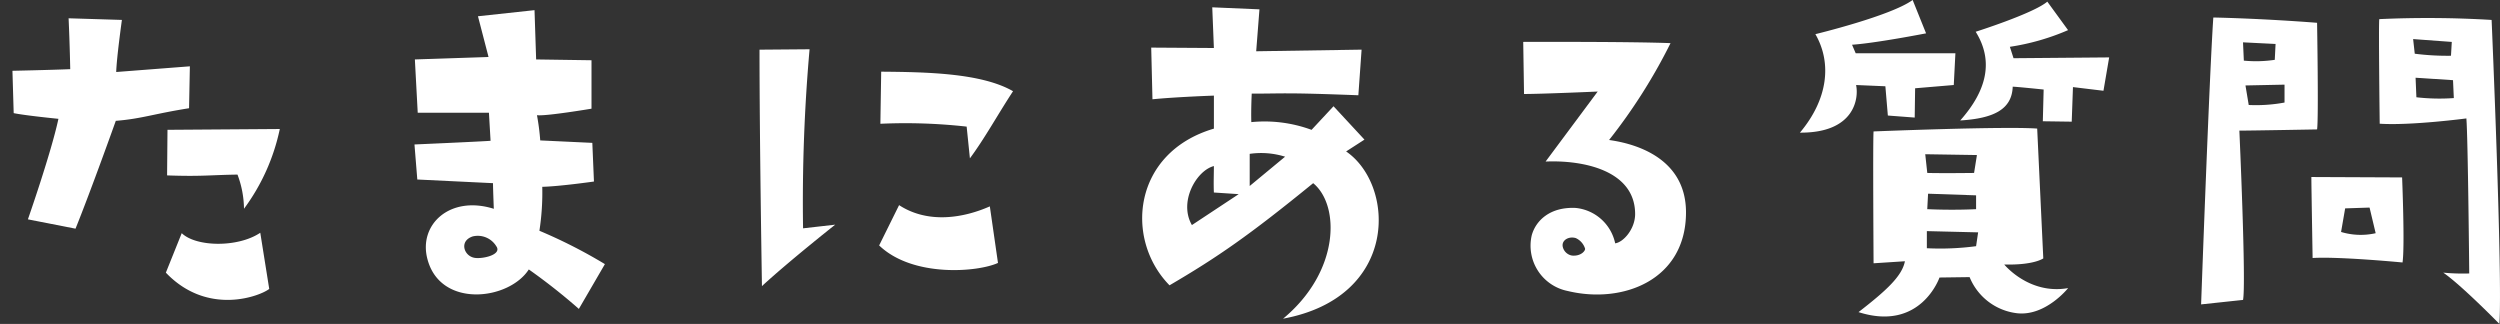
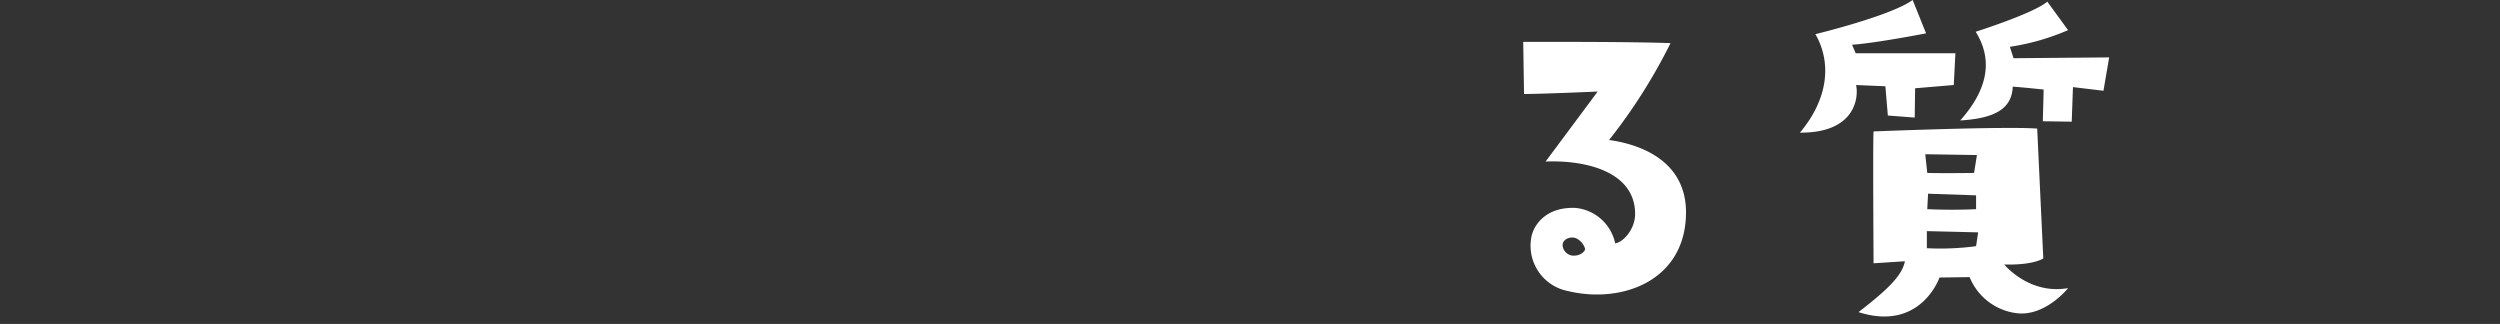
<svg xmlns="http://www.w3.org/2000/svg" width="401.859" height="52.068" viewBox="0 0 401.859 52.068">
  <rect x="0" y="0" width="401.859" height="52.068" fill="#333333" stroke="none" />
  <defs>
    <clipPath id="clip-path">
      <rect id="Rectangle_505" data-name="Rectangle 505" width="401.859" height="52.068" fill="#fff" />
    </clipPath>
  </defs>
  <g id="Group_862" data-name="Group 862" transform="translate(-4)">
    <g id="Group_861" data-name="Group 861" transform="translate(4 0)" clip-path="url(#clip-path)">
-       <path id="Path_7542" data-name="Path 7542" d="M.2,17.906,0,11.1s6.215-.131,9.29-.262c0,0-.066-3.794-.263-8.177l8.569.262s-.85,6.083-.915,8.373l11.839-.915-.13,6.736c-5.756.916-7.653,1.7-11.775,2.027,0,0-3.99,11.186-6.476,17.335l-7.653-1.5S6.215,24.316,7.392,18.821c0,0-5.3-.523-7.195-.915M24.661,43.548,27.212,37.2c2.29,2.224,9.027,2.354,12.625-.065l1.439,9.027C39.9,47.275,31.4,50.612,24.661,43.548m.262-22.96,18.054-.13a32.887,32.887,0,0,1-5.756,12.82,16.013,16.013,0,0,0-1.046-5.493c-4.448.065-5.822.327-11.316.13Z" transform="translate(2 0.279)" fill="#fff" />
-       <path id="Path_7543" data-name="Path 7543" d="M58.489,23.067s10.531-.459,12.232-.589l-.262-4.513H59.012L58.554,9.4,70.394,9l-1.7-6.541,9.092-.982L78.047,9.4l8.9.13v7.785s-7.392,1.243-8.766,1.046a37.566,37.566,0,0,1,.524,4.055l8.373.393.262,6.215s-5.5.784-8.308.85a40.236,40.236,0,0,1-.459,7.065A81.4,81.4,0,0,1,89.1,42.3l-4.186,7.2a96.2,96.2,0,0,0-8.046-6.344c-3.205,4.971-14.194,6.279-16.288-1.636-1.5-5.56,3.6-10.335,10.663-8.111,0,0-.131-3.27-.131-4.121l-12.167-.589ZM67.843,37.85c-2.159.719-1.44,3.01.13,3.4,1.113.328,4.71-.391,3.664-1.831a3.481,3.481,0,0,0-3.794-1.57" transform="translate(8.134 0.155)" fill="#fff" />
-       <path id="Path_7544" data-name="Path 7544" d="M109.081,45.234s-.392-23.286-.392-38l8.046-.066a279.478,279.478,0,0,0-1.046,28.782l5.167-.588s-7.523,5.952-11.775,9.876m18.839-6.541,3.205-6.476c4.71,3.074,10.466,2.027,14.587.2l1.309,9.092c-3.272,1.5-13.737,2.354-19.1-2.813m.327-27.931c7.195.065,16.091.2,21.194,3.14-2.486,3.793-4.513,7.522-6.934,10.792l-.523-5.1a88.911,88.911,0,0,0-13.868-.457Z" transform="translate(13.398 0.751)" fill="#fff" />
-       <path id="Path_7545" data-name="Path 7545" d="M179.7,20.558v-5.3s-5.888.2-9.876.588l-.2-8.306,10.074.065-.262-6.541,7.587.326s-.326,4.186-.524,6.739l16.942-.262L202.92,15.2c-12.038-.457-11.776-.262-17.14-.262,0,0-.129,2.616-.064,4.579a21.857,21.857,0,0,1,9.681,1.243l3.532-3.794,4.972,5.364-2.946,1.9c7.915,5.429,8.569,23.418-10.137,26.885,9.158-7.588,9.158-18.25,4.839-21.783-10.269,8.373-15.371,11.9-23.091,16.418-7.26-7.392-5.953-21.325,7.131-25.184m-3.533,15.5,7.522-4.971-3.989-.262c-.066-1.5,0-2.877,0-4.252-2.814.72-5.69,5.756-3.533,9.484m9.29-11.446v5.167l5.69-4.71a12.889,12.889,0,0,0-5.69-.457" transform="translate(15.427 0.112)" fill="#fff" />
      <path id="Path_7546" data-name="Path 7546" d="M251.773,33.506c0,10.86-10.139,14.783-19.036,12.625a7.423,7.423,0,0,1-5.756-8.962c.654-2.354,2.943-4.58,7.065-4.383a7.216,7.216,0,0,1,6.345,5.691c1.373-.2,3.205-2.354,3.205-4.709,0-7-8.308-8.7-14.391-8.439l8.373-11.252s-8.9.393-11.84.393l-.13-8.373s17.072-.065,23.68.2a88.871,88.871,0,0,1-9.878,15.568c2.813.393,12.364,2.159,12.364,11.643M235.55,39.329a2.756,2.756,0,0,0-1.5-1.7c-1.111-.327-2.289.328-2.093,1.374a1.834,1.834,0,0,0,1.5,1.439c1.44.131,2.159-.784,2.094-1.112" transform="translate(19.24 0.639)" fill="#fff" />
      <path id="Path_7547" data-name="Path 7547" d="M279.6,13.867l-4.709-.2c.457,2.093-.2,7.719-9.027,7.655,4.513-5.365,5.166-11.186,2.485-15.831,0,0,12.167-2.944,15.634-5.495l2.159,5.363s-8.046,1.57-11.9,1.833l.589,1.373h16.025l-.261,5.1-6.214.524-.066,4.709-4.317-.327Zm21.325,36.5a9.408,9.408,0,0,1-7.784-5.823l-4.842.066s-3.009,8.765-13.016,5.56c4.383-3.4,7-5.756,7.457-8.176l-5.037.327s-.13-20.017,0-21.194c0,0,21-.851,26.3-.459l.981,20.868s-1.5,1.11-6.279.98c0,0,3.991,4.907,10.27,3.794,0,0-3.532,4.448-8.046,4.056M286.009,24.791l.326,3.009c2.486.066,7.523,0,7.523,0l.459-2.878Zm8.5,12.56-8.242-.2V39.9a43.634,43.634,0,0,0,7.915-.327Zm-8.046-6.215-.131,2.486c4.318.2,7.85,0,7.85,0V31.4Zm23.091-11.578-4.645-.066.132-5.1s-4.383-.457-4.971-.457c-.131,3.664-3.075,5.1-8.439,5.429,4.252-4.775,5.429-9.549,2.486-14.259,0,0,9.289-2.944,11.513-4.842l3.336,4.58a37.515,37.515,0,0,1-9.354,2.682l.589,1.832,15.372-.13-.916,5.363L309.753,14Z" transform="translate(23.462 0)" fill="#fff" />
-       <path id="Path_7548" data-name="Path 7548" d="M342.874,20.536s-10.661.194-12.493.194c0,0,1.112,24.662.589,27.212l-6.739.72s1.308-36.435,1.963-46.116c0,0,7.392.13,16.679.851,0,0,.263,15.437,0,17.139M331.1,9.48a20.405,20.405,0,0,0,4.971-.13L336.2,6.8l-5.233-.261Zm6.541,3.859-6.279.13.523,3.14a25.165,25.165,0,0,0,5.756-.393Zm4.514,27.866s-.2-11.579-.2-13.018l14.586.065s.459,11.186.066,13.672c0,0-10.2-.981-14.456-.719m4.579-4.186a10.929,10.929,0,0,0,5.56.2l-.981-4.12-3.924.13Zm20.6,6.672s-.2-21.783-.459-24.923c0,0-8.9,1.177-13.932.85,0,0-.2-16.222-.065-16.811a170.74,170.74,0,0,1,18.054.13S372.7,43.952,372.179,51.8c0,0-6.149-6.279-9.027-8.241a33.458,33.458,0,0,0,4.186.131M358.573,8.368a41.4,41.4,0,0,0,5.823.327l.13-2.224-6.214-.457Zm6.28,7.13-.13-2.877-6.018-.393.131,3.14a32.518,32.518,0,0,0,6.017.13" transform="translate(29.583 0.267)" fill="#fff" />
    </g>
  </g>
</svg>